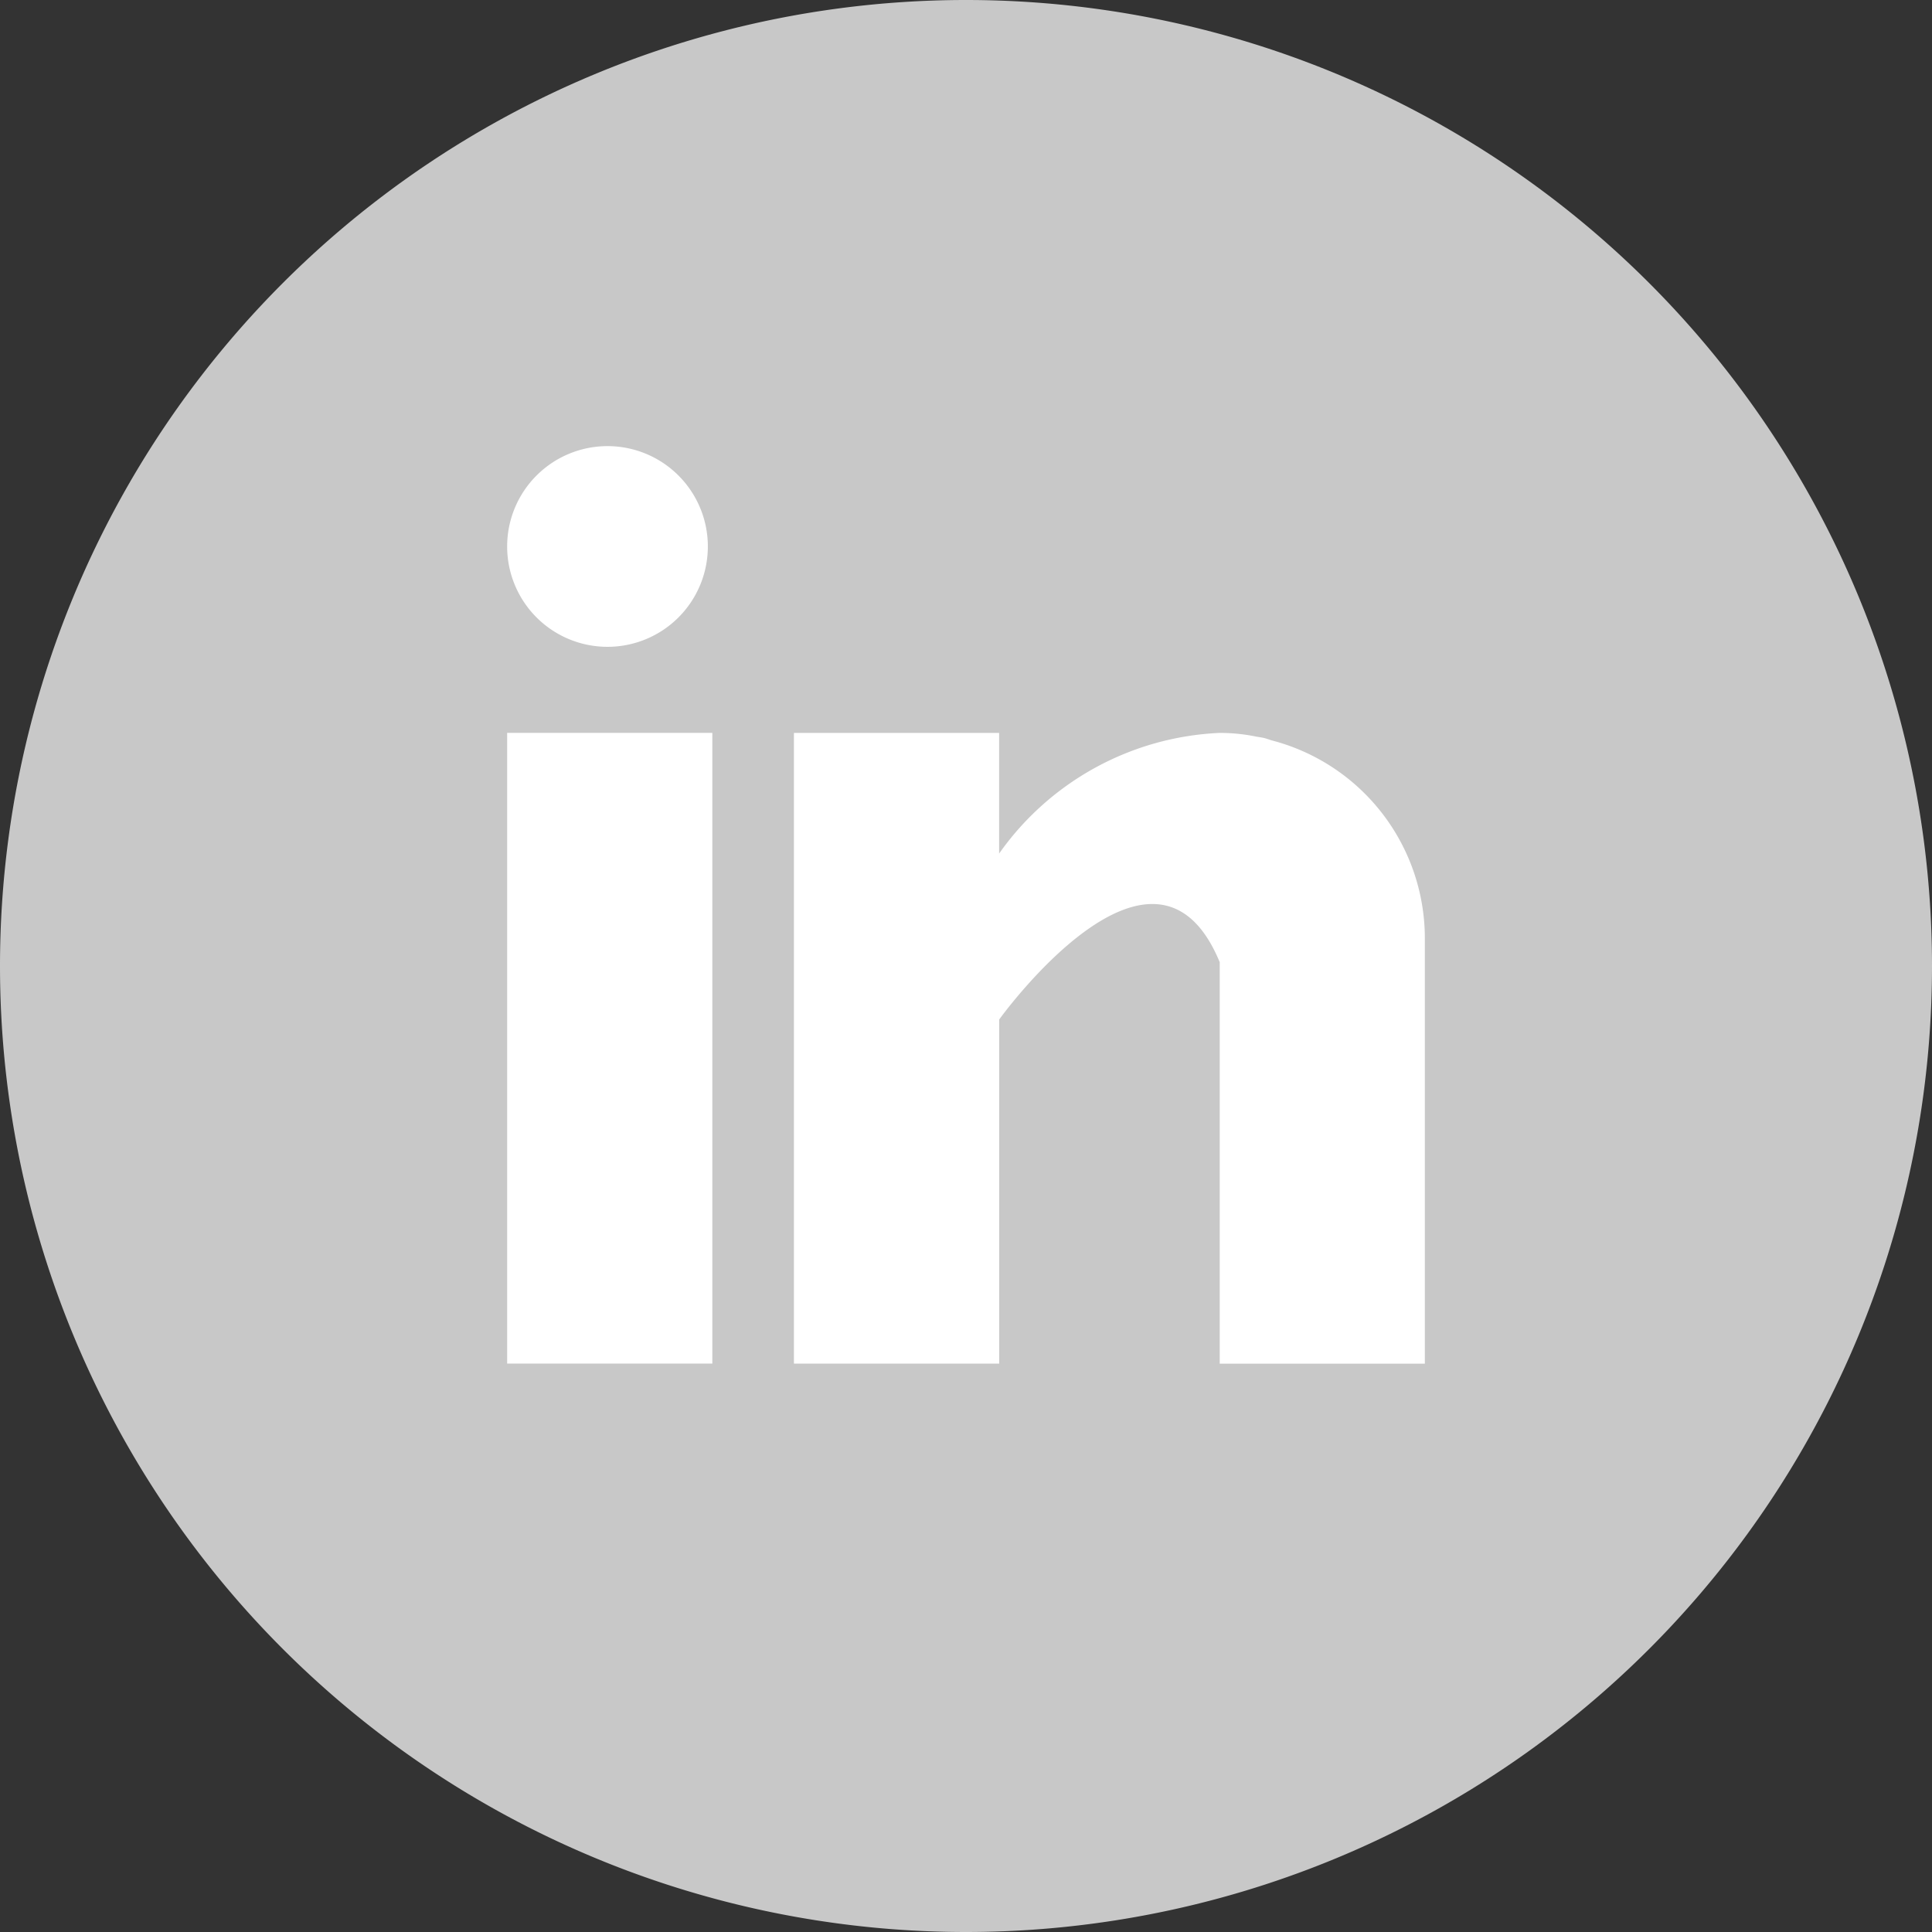
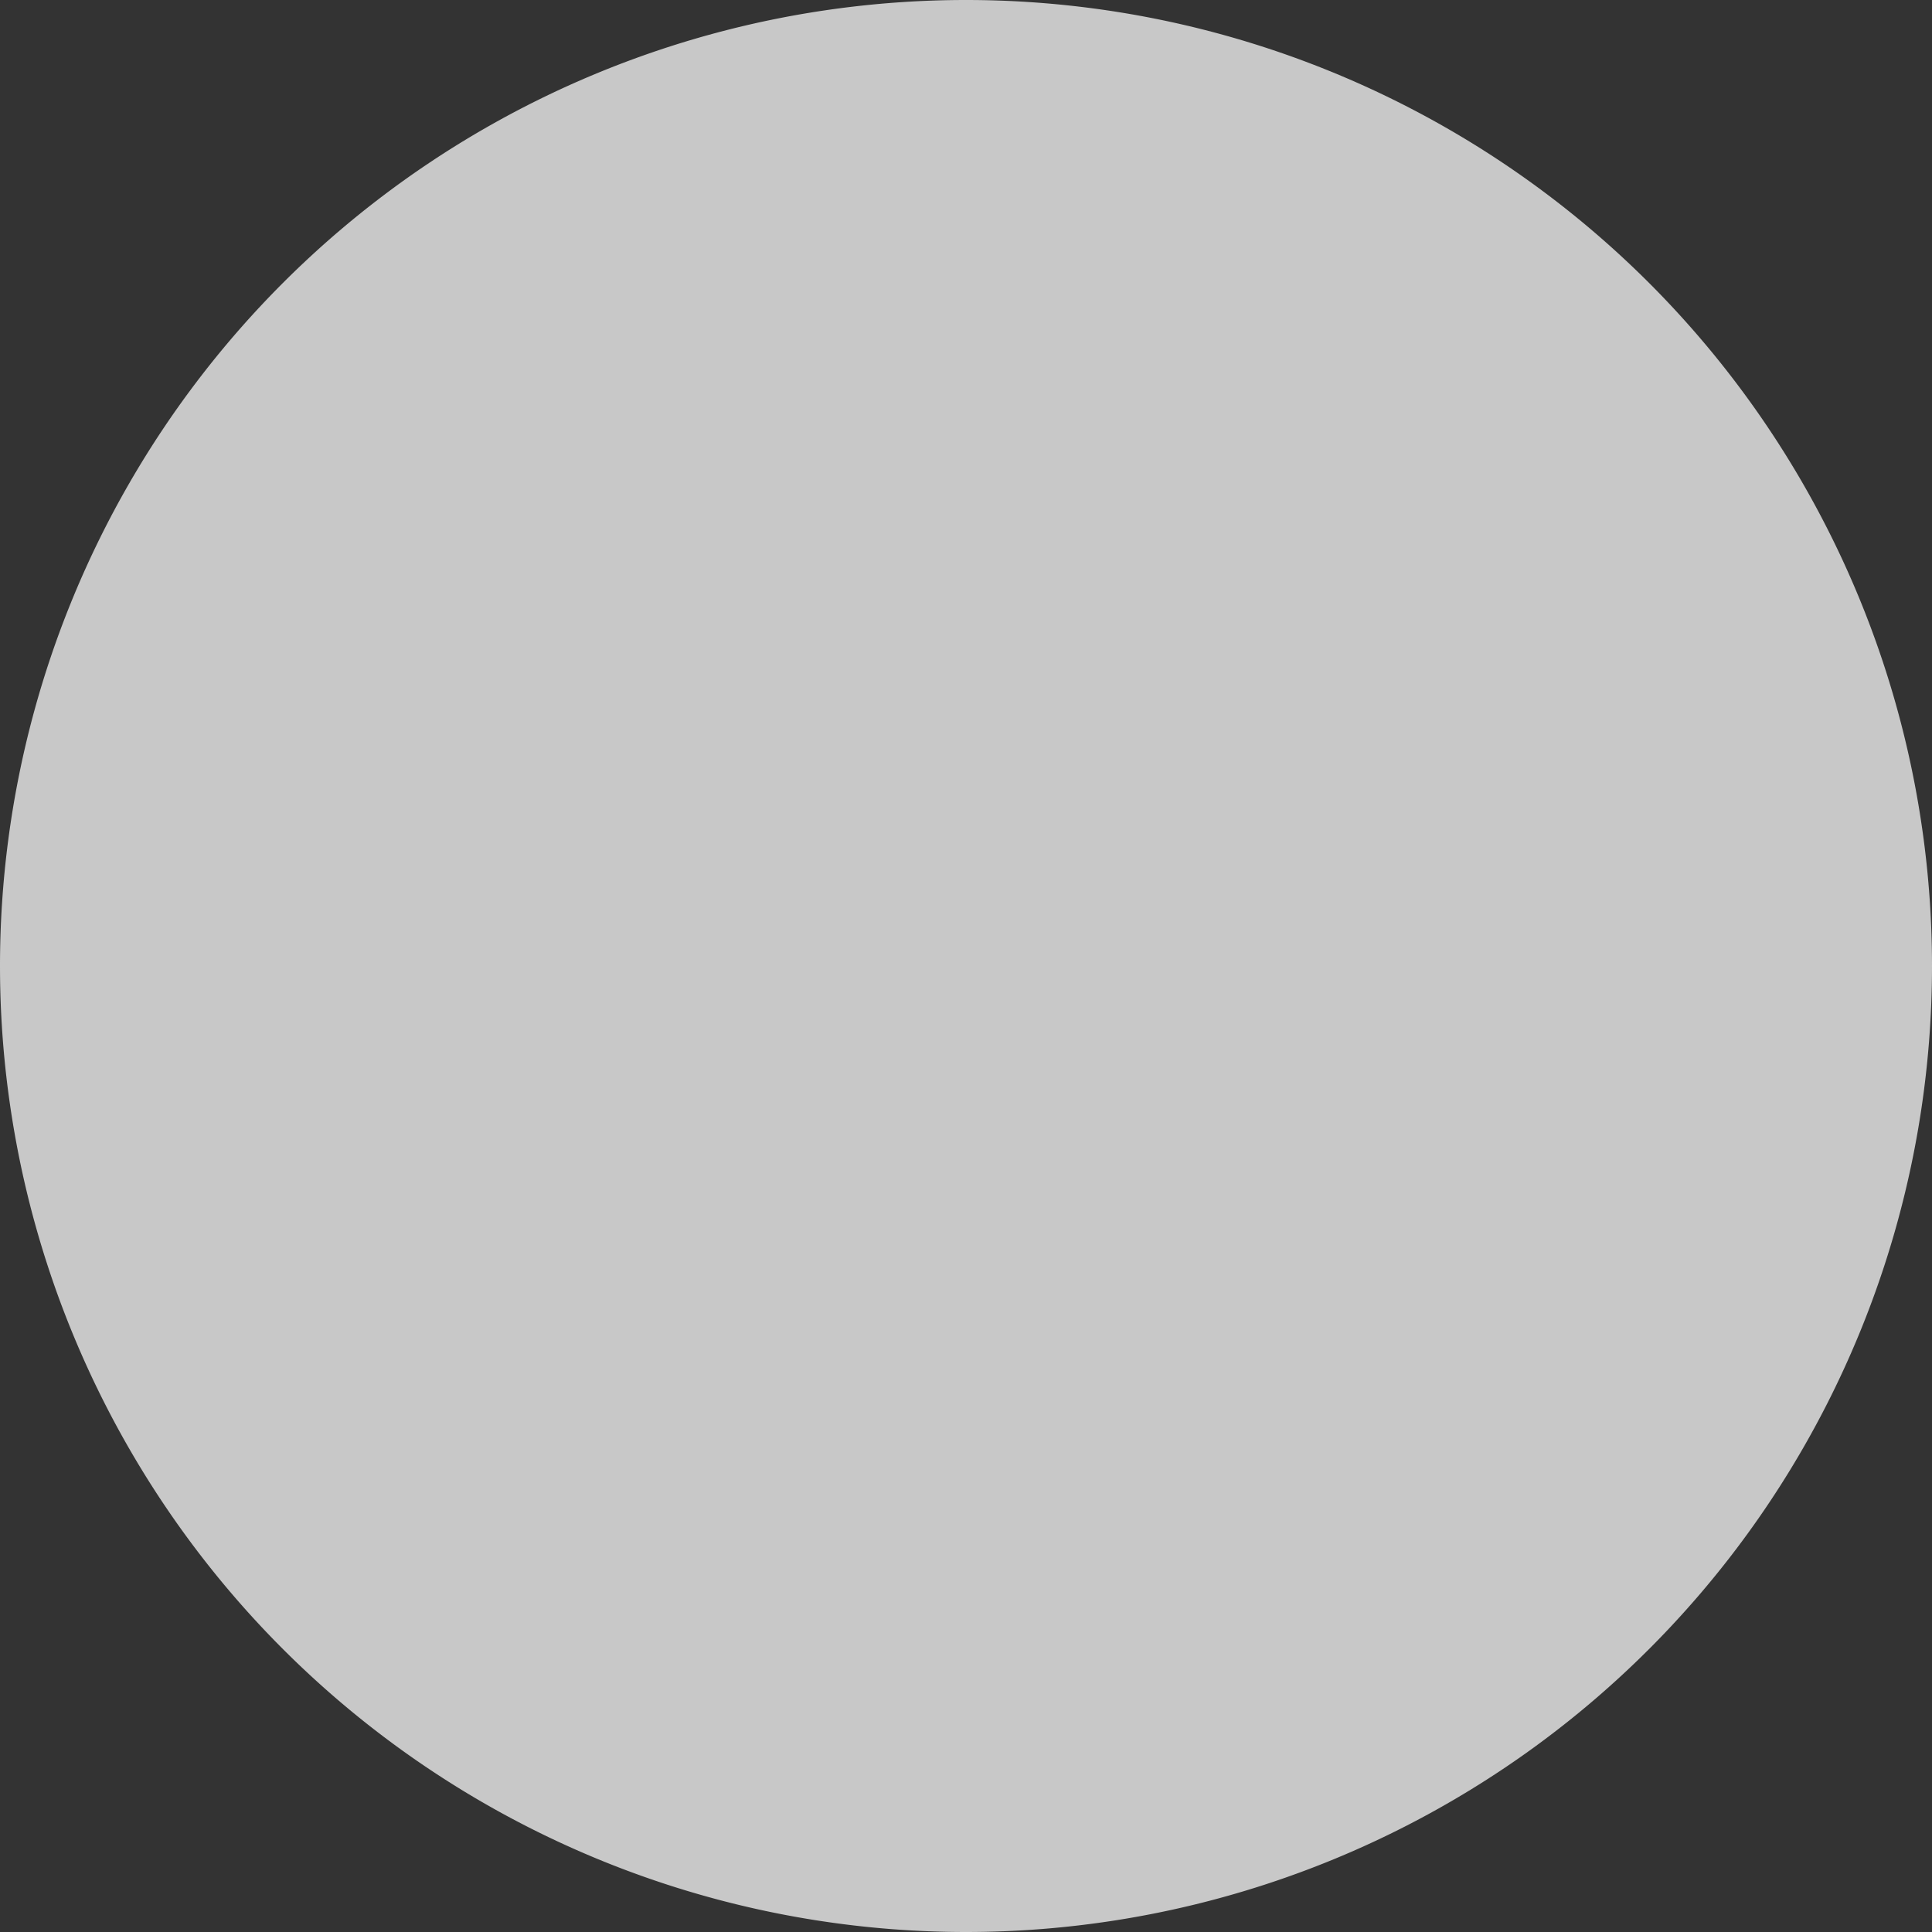
<svg xmlns="http://www.w3.org/2000/svg" width="34" height="34" viewBox="0 0 34 34">
  <rect x="0" y="0" width="34" height="34" fill="#333333" stroke="none" />
  <defs>
    <clipPath id="clip-path">
-       <rect id="Rectangle_345" data-name="Rectangle 345" width="16.15" height="16.15" fill="#fff" />
-     </clipPath>
+       </clipPath>
  </defs>
  <g id="Group_1138" data-name="Group 1138" transform="translate(-1668 -6316)">
    <path id="Path_349" data-name="Path 349" d="M17,0A17,17,0,0,1,34,17h0A17,17,0,0,1,0,17H0A17,17,0,0,1,17,0Z" transform="translate(1668 6316)" fill="#c8c8c8" />
    <g id="Group_167" data-name="Group 167" transform="translate(1676.925 6323.85)" clip-path="url(#clip-path)">
-       <path id="Path_340" data-name="Path 340" d="M258.611,182.406H255v11.1h3.611Z" transform="translate(-255 -177.359)" fill="#fff" />
-       <path id="Path_341" data-name="Path 341" d="M269.652,182.537c-.038-.012-.074-.026-.115-.037s-.1-.019-.147-.027a3.2,3.2,0,0,0-.648-.066,5.018,5.018,0,0,0-3.881,2.123v-2.123H261.25v11.1h3.612v-6.056s2.729-3.8,3.881-1.009v7.066h3.61v-7.493A3.6,3.6,0,0,0,269.652,182.537Z" transform="translate(-256.203 -177.359)" fill="#fff" />
-       <path id="Path_342" data-name="Path 342" d="M256.767,179.689A1.766,1.766,0,1,0,255,177.923,1.766,1.766,0,0,0,256.767,179.689Z" transform="translate(-255 -176.156)" fill="#fff" />
+       <path id="Path_342" data-name="Path 342" d="M256.767,179.689A1.766,1.766,0,1,0,255,177.923,1.766,1.766,0,0,0,256.767,179.689" transform="translate(-255 -176.156)" fill="#fff" />
    </g>
  </g>
</svg>